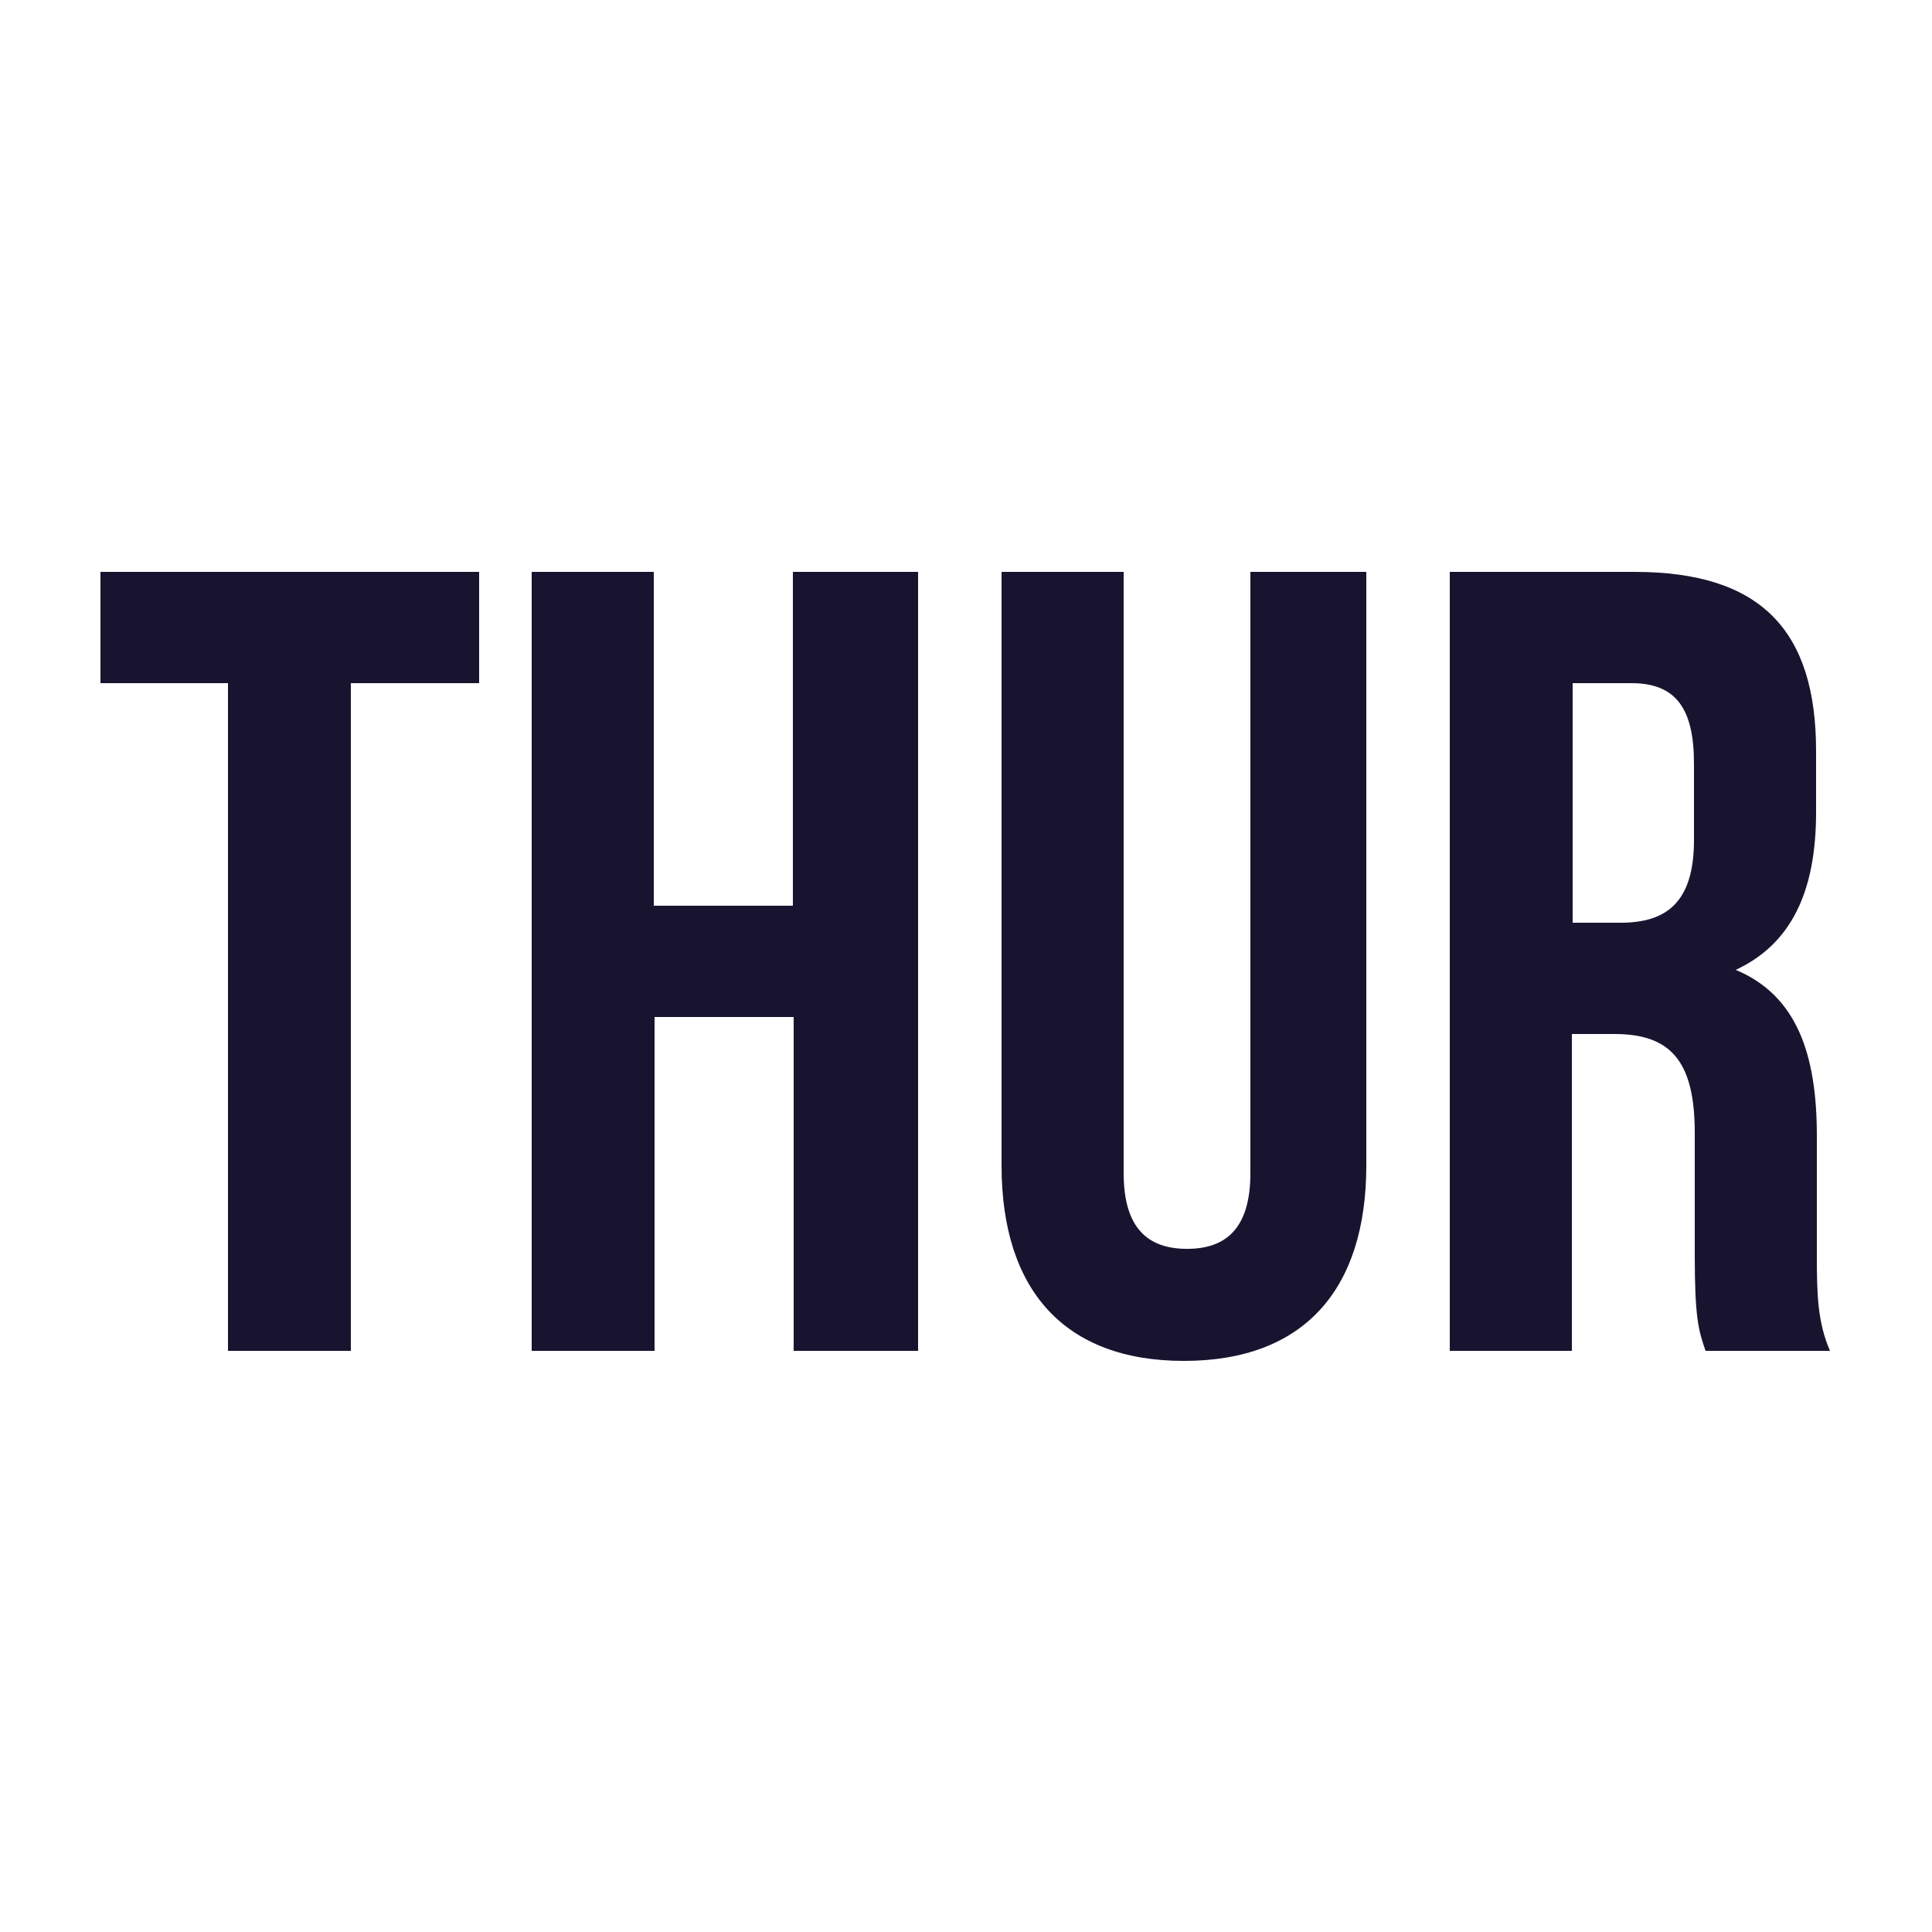
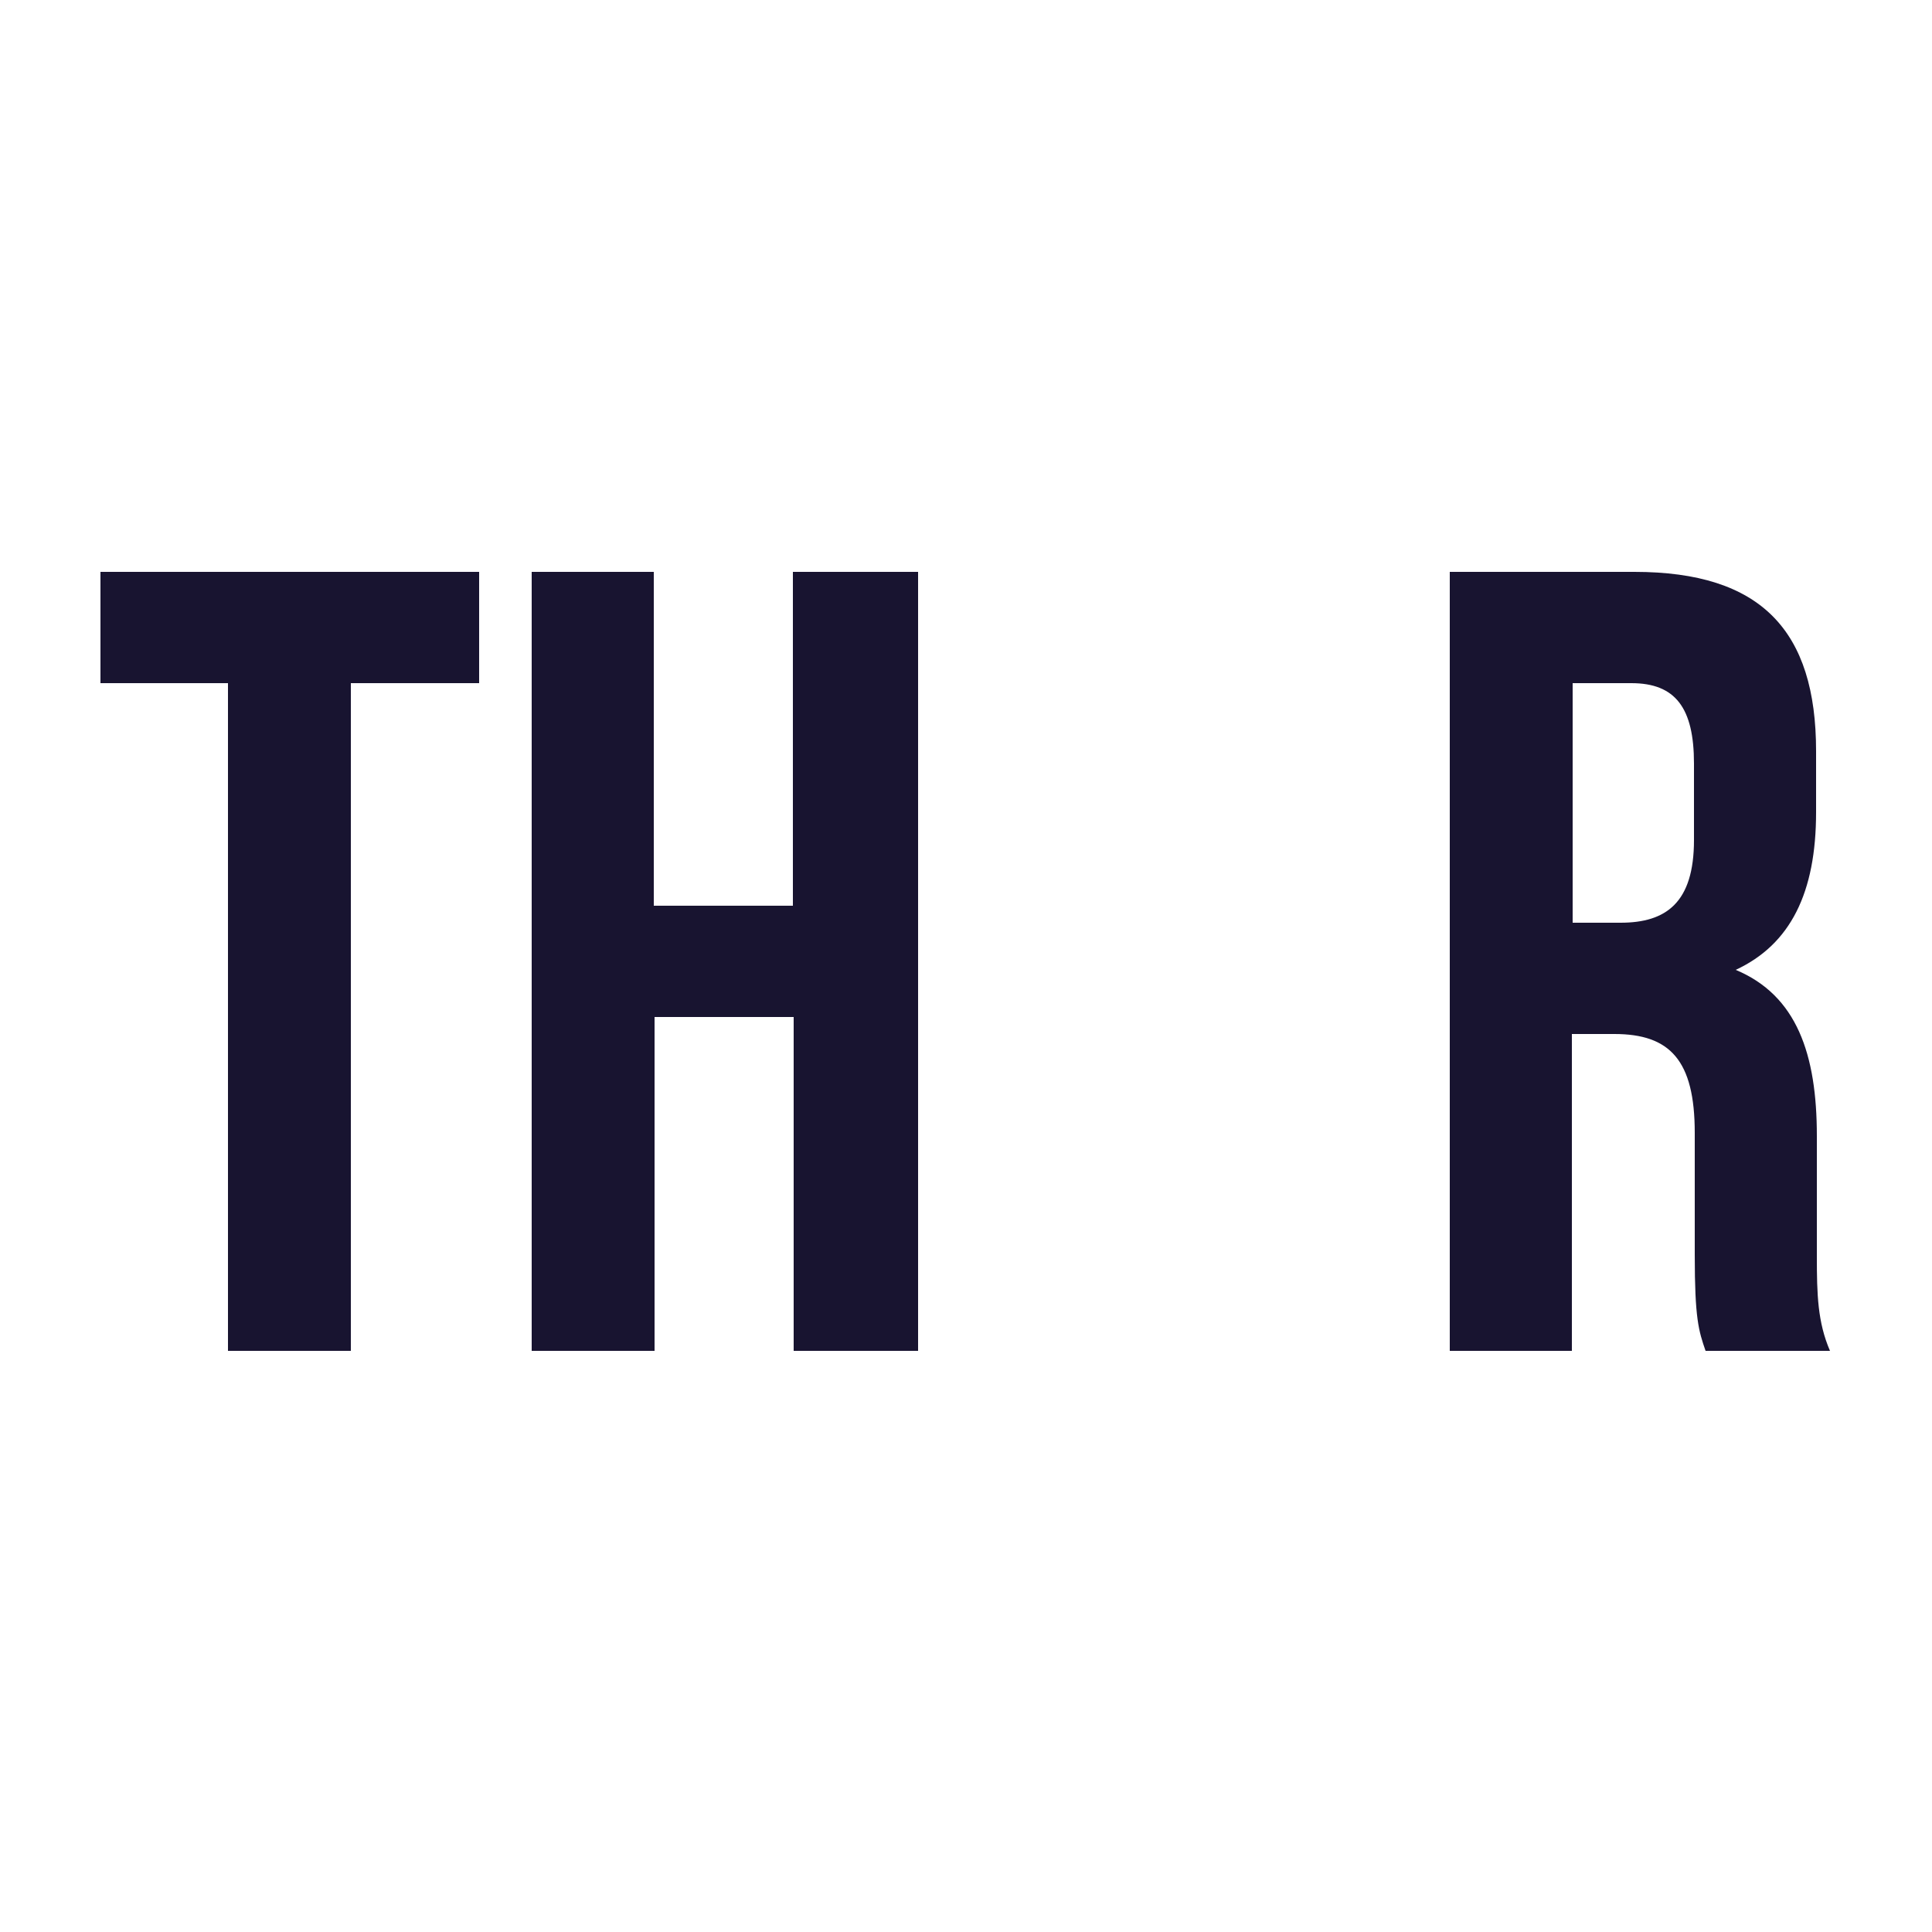
<svg xmlns="http://www.w3.org/2000/svg" width="250" height="250" viewBox="0 0 250 250" fill="none">
  <path d="M13 74H62V88.4H45.4V174.8H29.5V88.4H13V74Z" fill="#181430" />
  <path d="M84.7 174.8H68.8V74H84.6V117.2H102.6V74H118.8V174.8H102.7V131.6H84.7V174.8Z" fill="#181430" />
-   <path d="M145.4 74V151.8C145.4 159 148.6 161.6 153.6 161.6C158.6 161.6 161.8 159 161.8 151.8V74H176.8V150.8C176.8 166.9 168.7 176.1 153.2 176.1C137.7 176.1 129.6 166.9 129.6 150.8V74H145.4Z" fill="#181430" />
  <path d="M220.7 174.8C219.8 172.2 219.3 170.6 219.3 162.4V146.6C219.3 137.2 216.1 133.8 208.9 133.8H203.4V174.8H187.6V74H211.5C227.9 74 235 81.6 235 97.2V105.1C235 115.5 231.7 122.2 224.6 125.5C232.5 128.8 235.1 136.4 235.1 147V162.6C235.1 167.5 235.2 171.1 236.8 174.8H220.7V174.8ZM203.5 88.4V119.4H209.7C215.6 119.4 219.2 116.8 219.2 108.7V98.8C219.2 91.6 216.8 88.4 211.1 88.4H203.5Z" fill="#181430" />
</svg>